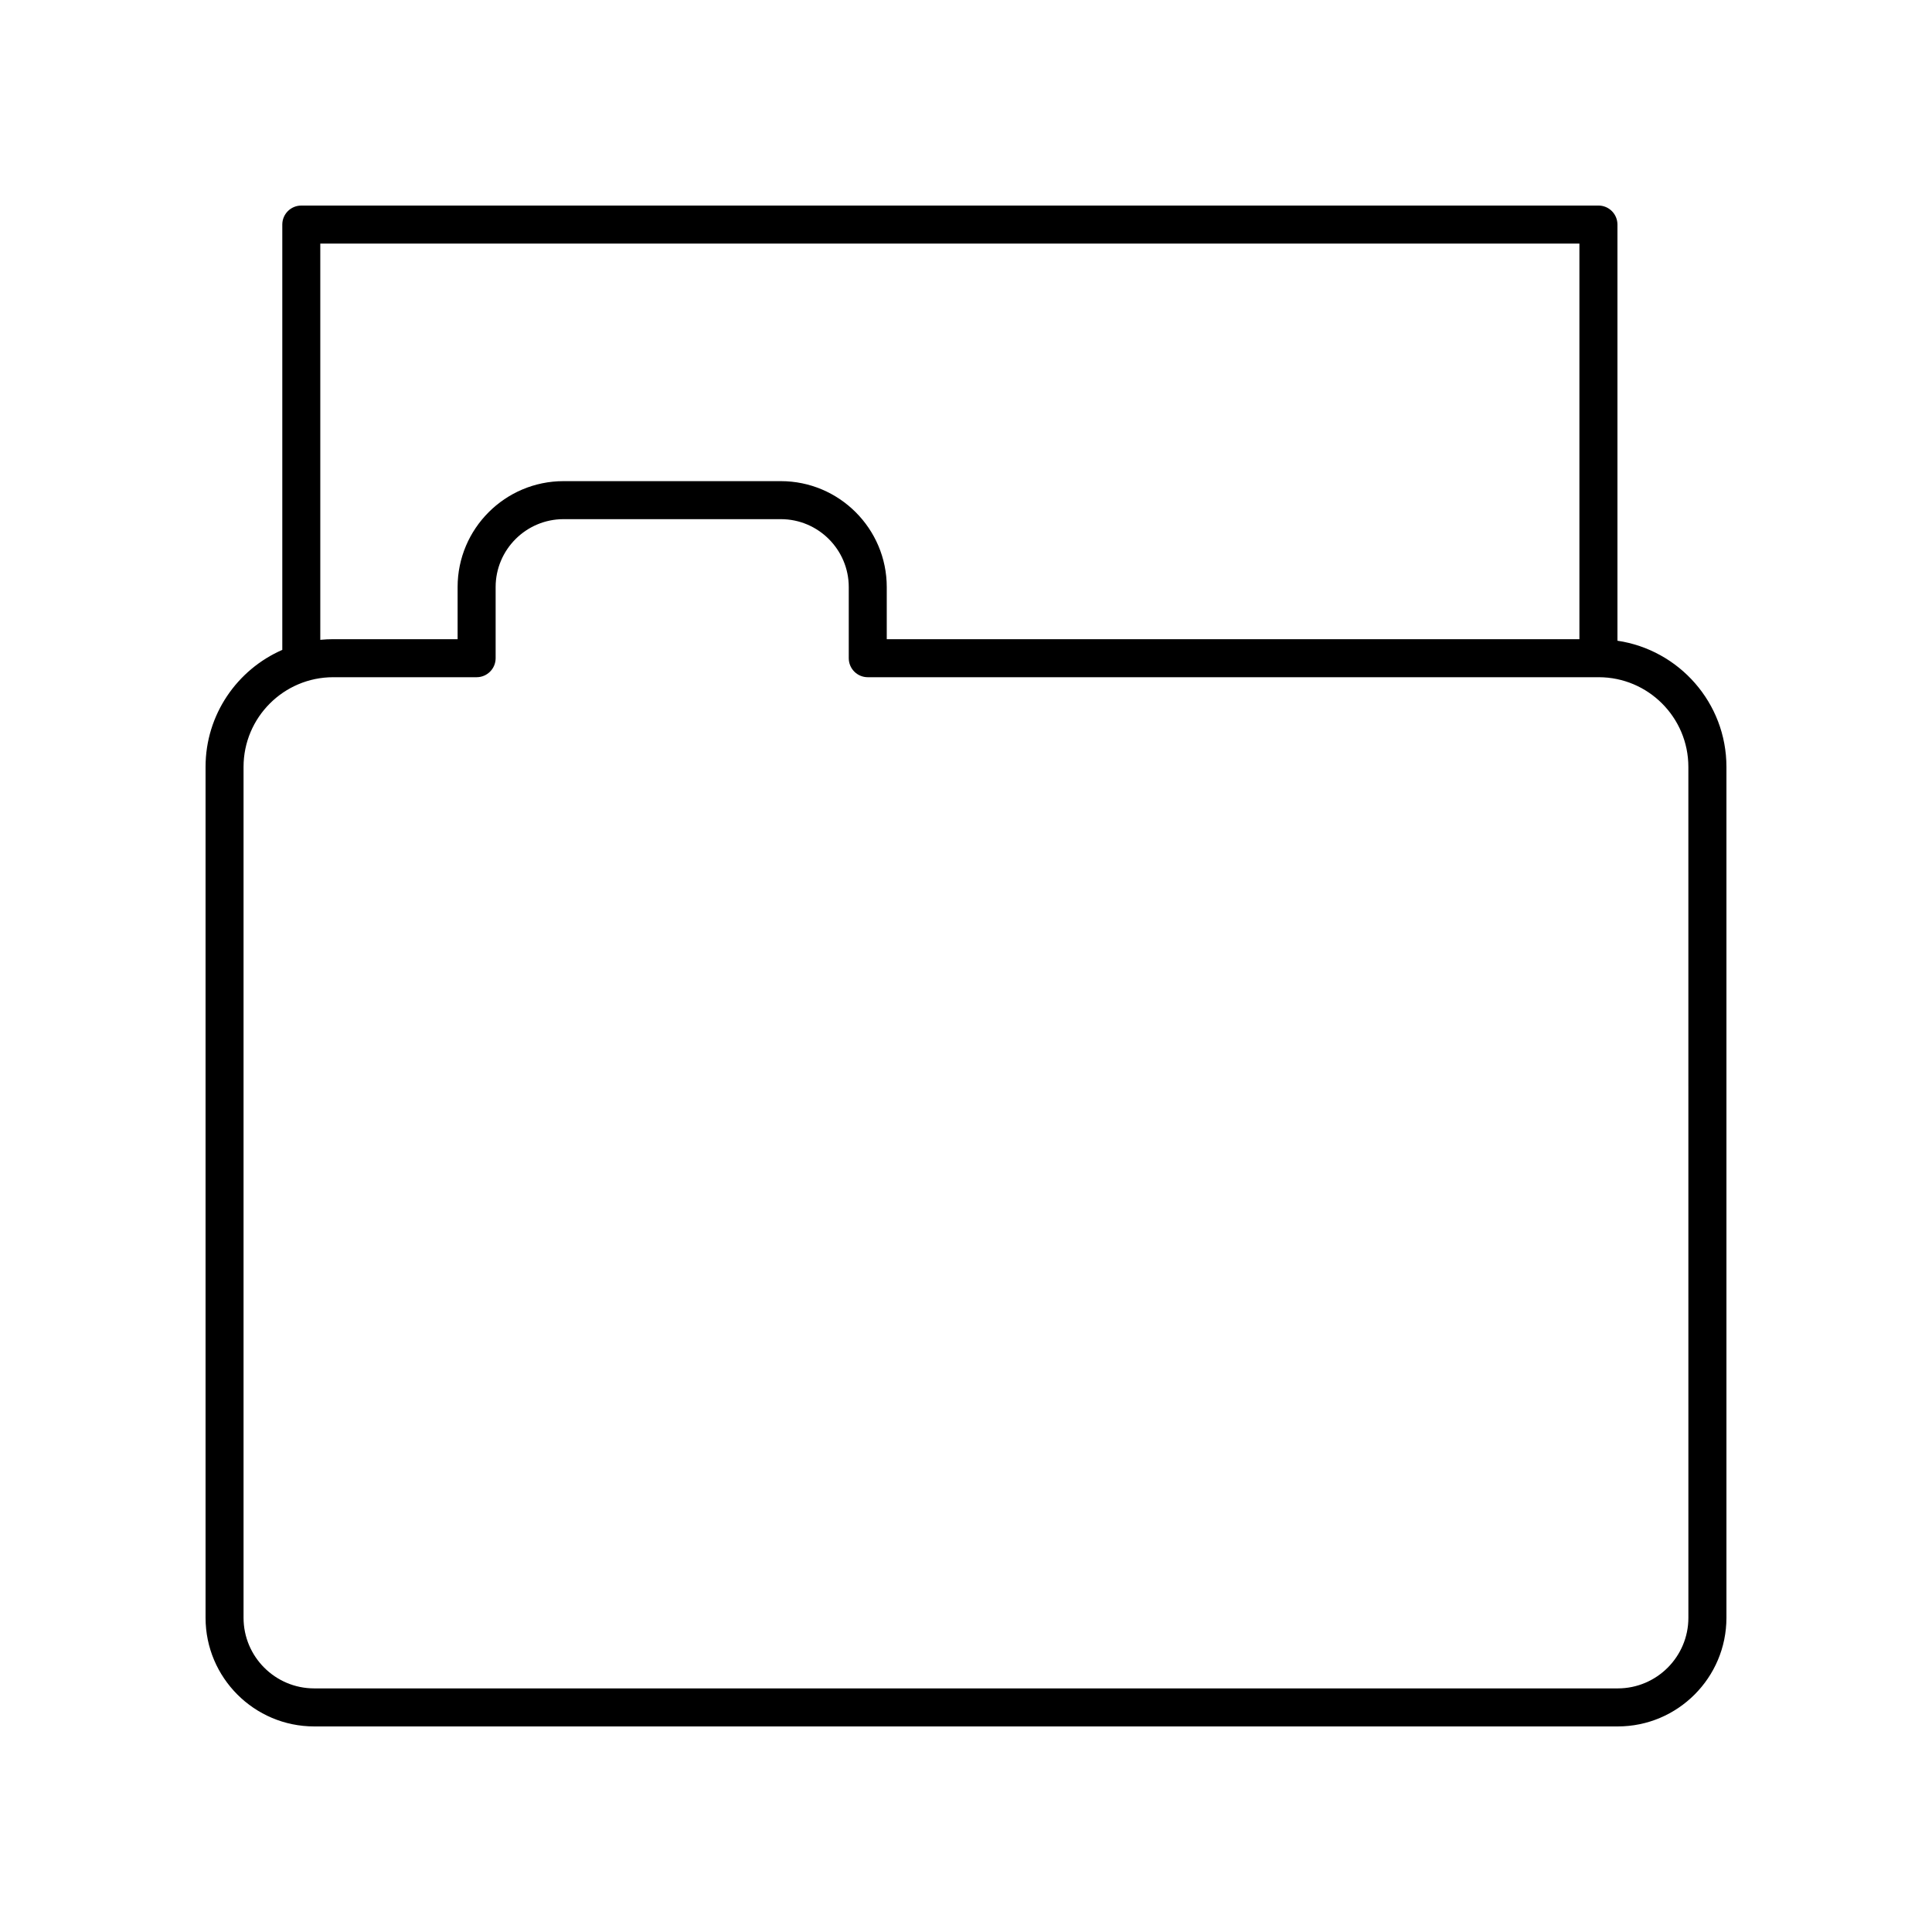
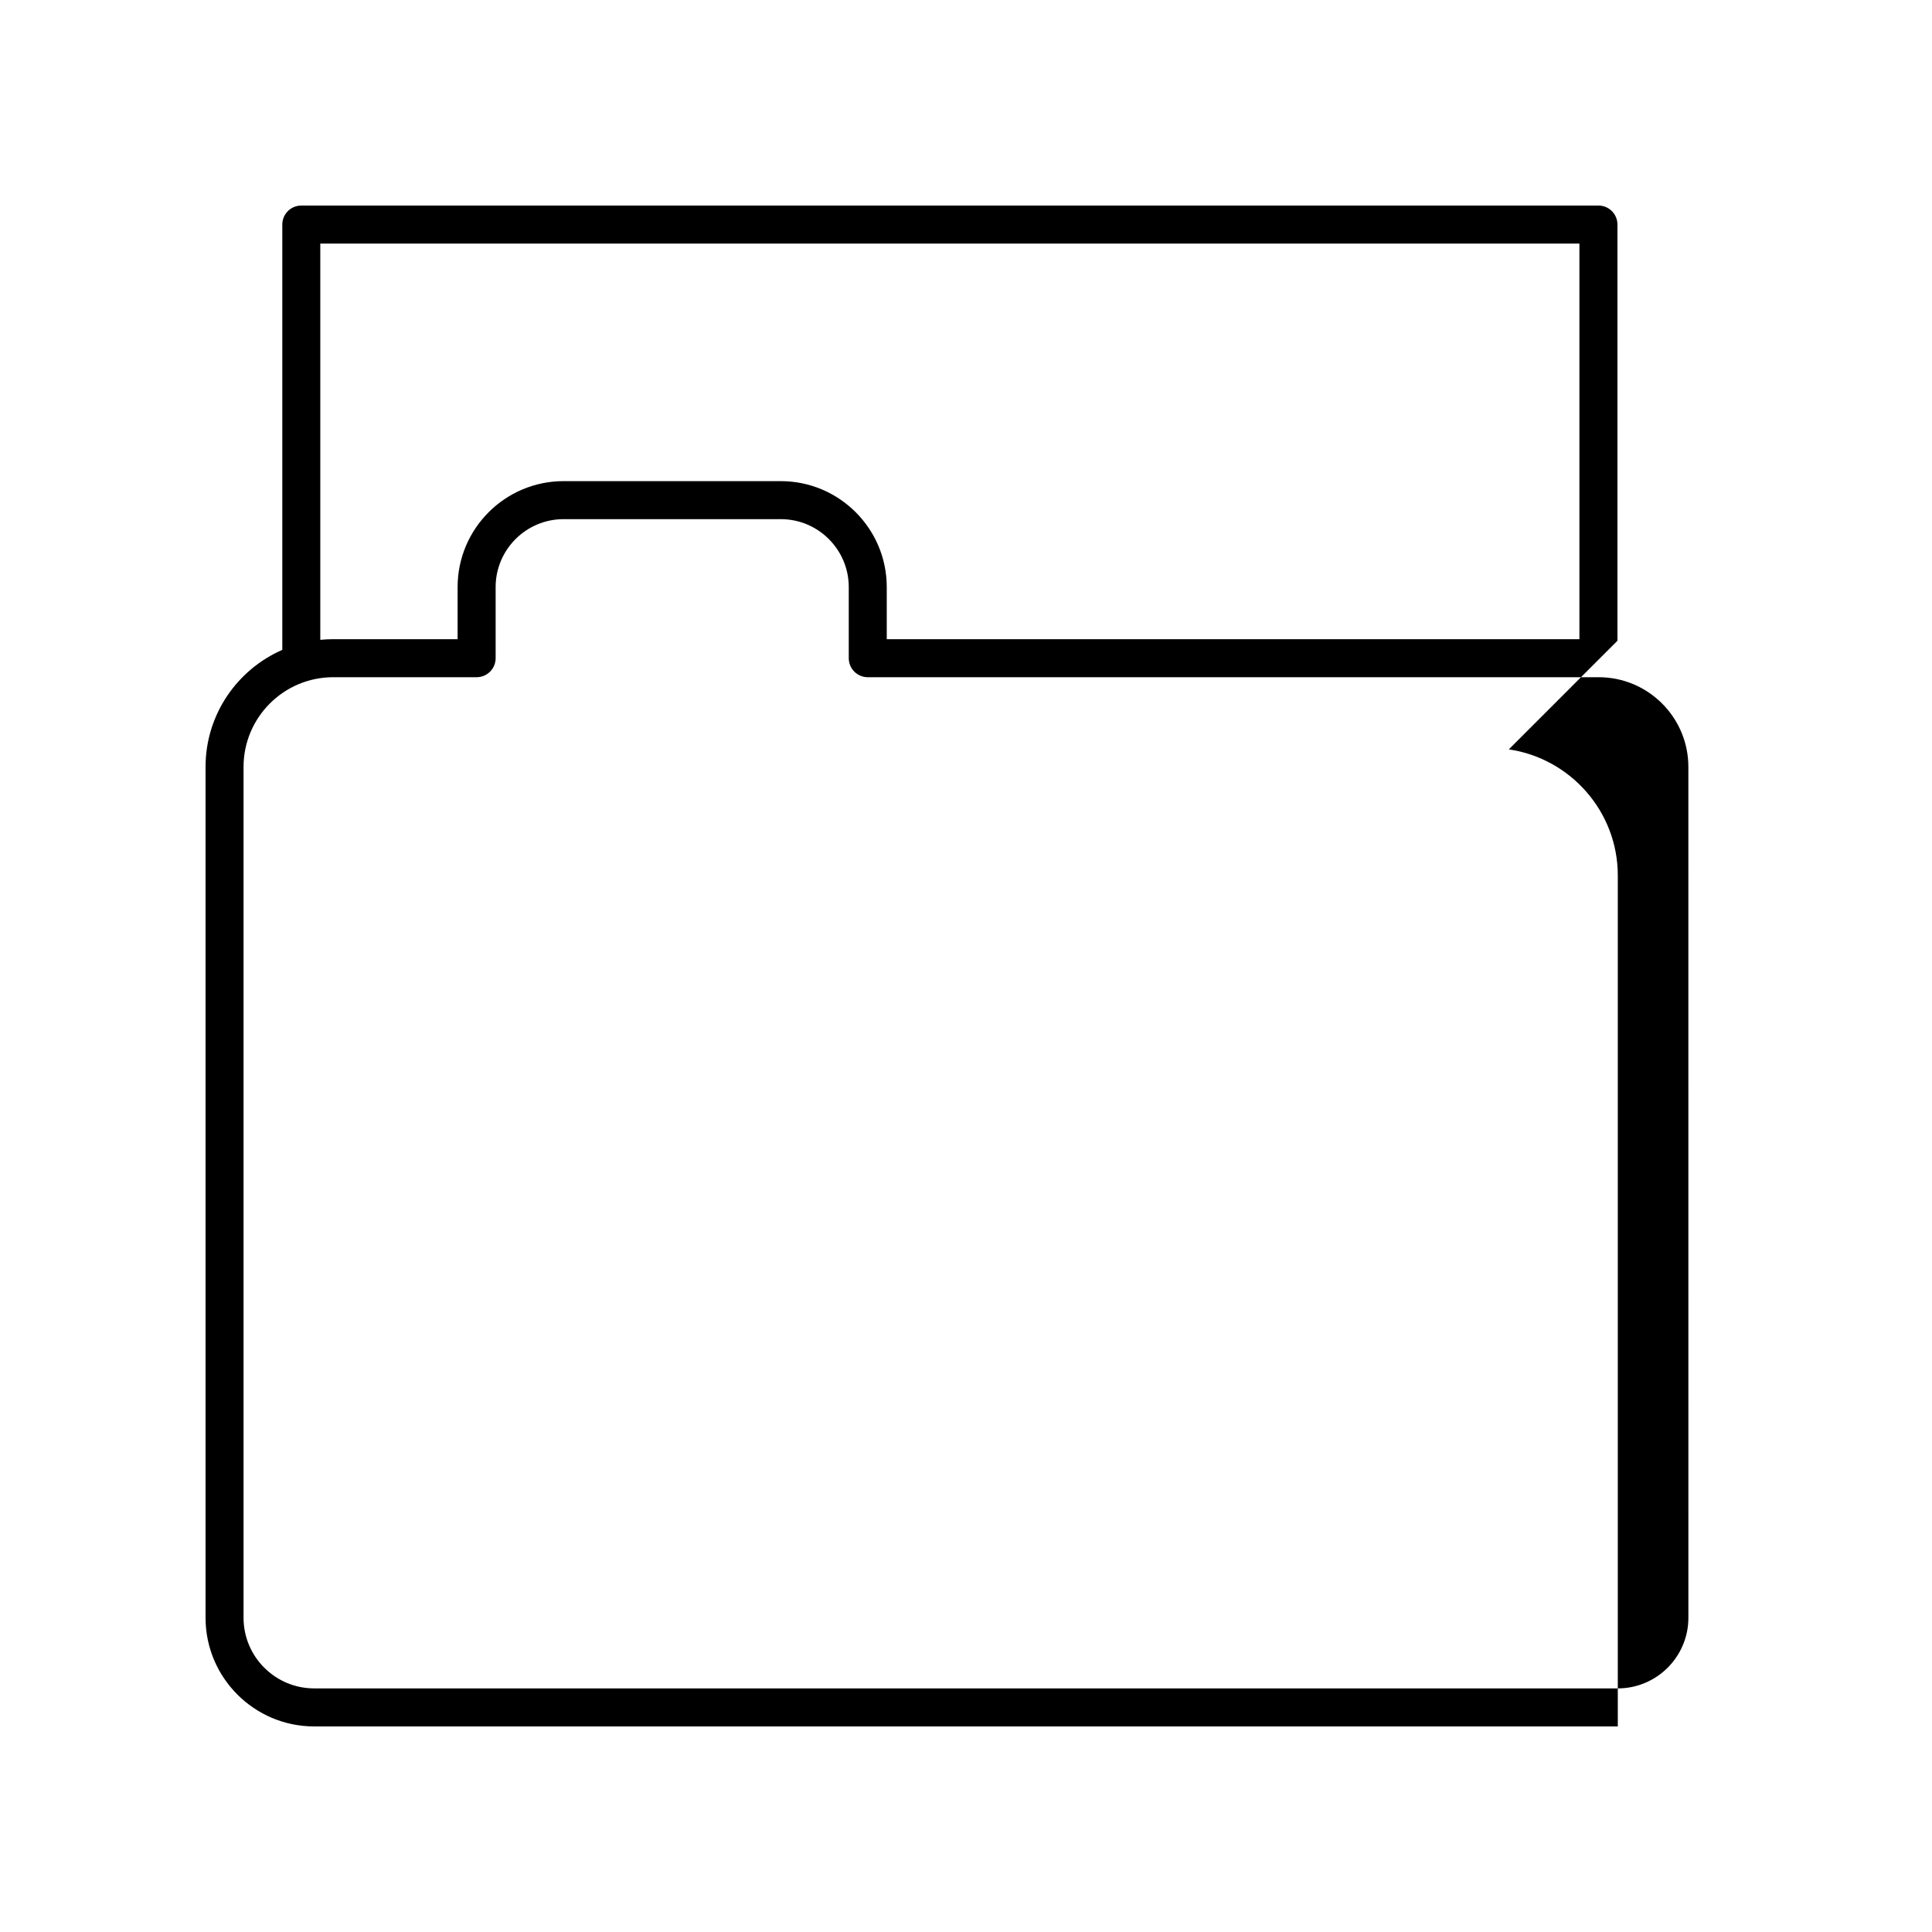
<svg xmlns="http://www.w3.org/2000/svg" fill="#000000" width="800px" height="800px" version="1.1" viewBox="144 144 512 512">
-   <path d="m572.64 313.8v-110.29c0-2.781-2.254-5.039-5.039-5.039l-343.75 0.004c-2.781 0-5.039 2.254-5.039 5.039v112.71c-11.957 5.223-20.336 17.148-20.336 31.008v225.5c0 15.871 12.914 28.789 28.789 28.789h345.47c15.871 0 28.789-12.918 28.789-28.789v-225.5c0-16.973-12.57-31.023-28.879-33.434zm-343.76-105.25h333.68v104.84h-183.56v-13.805c0-15.484-12.598-28.078-28.082-28.078h-57.57c-15.484 0-28.078 12.594-28.078 28.078v13.805h-32.965c-1.156 0-2.297 0.059-3.426 0.172zm362.56 364.18c0 10.316-8.395 18.711-18.711 18.711h-345.47c-10.32 0-18.715-8.395-18.715-18.711v-225.5c0-13.102 10.66-23.762 23.762-23.762h38.004c2.781 0 5.039-2.254 5.039-5.039v-18.844c0-9.926 8.078-18.004 18.004-18.004h57.574c9.93 0 18.004 8.078 18.004 18.004v18.844c0 2.781 2.254 5.039 5.039 5.039h193.71c13.094 0 23.754 10.656 23.754 23.762z" />
+   <path d="m572.64 313.8v-110.29c0-2.781-2.254-5.039-5.039-5.039l-343.75 0.004c-2.781 0-5.039 2.254-5.039 5.039v112.71c-11.957 5.223-20.336 17.148-20.336 31.008v225.5c0 15.871 12.914 28.789 28.789 28.789h345.47v-225.5c0-16.973-12.57-31.023-28.879-33.434zm-343.76-105.25h333.68v104.84h-183.56v-13.805c0-15.484-12.598-28.078-28.082-28.078h-57.57c-15.484 0-28.078 12.594-28.078 28.078v13.805h-32.965c-1.156 0-2.297 0.059-3.426 0.172zm362.56 364.18c0 10.316-8.395 18.711-18.711 18.711h-345.47c-10.32 0-18.715-8.395-18.715-18.711v-225.5c0-13.102 10.66-23.762 23.762-23.762h38.004c2.781 0 5.039-2.254 5.039-5.039v-18.844c0-9.926 8.078-18.004 18.004-18.004h57.574c9.93 0 18.004 8.078 18.004 18.004v18.844c0 2.781 2.254 5.039 5.039 5.039h193.71c13.094 0 23.754 10.656 23.754 23.762z" />
</svg>